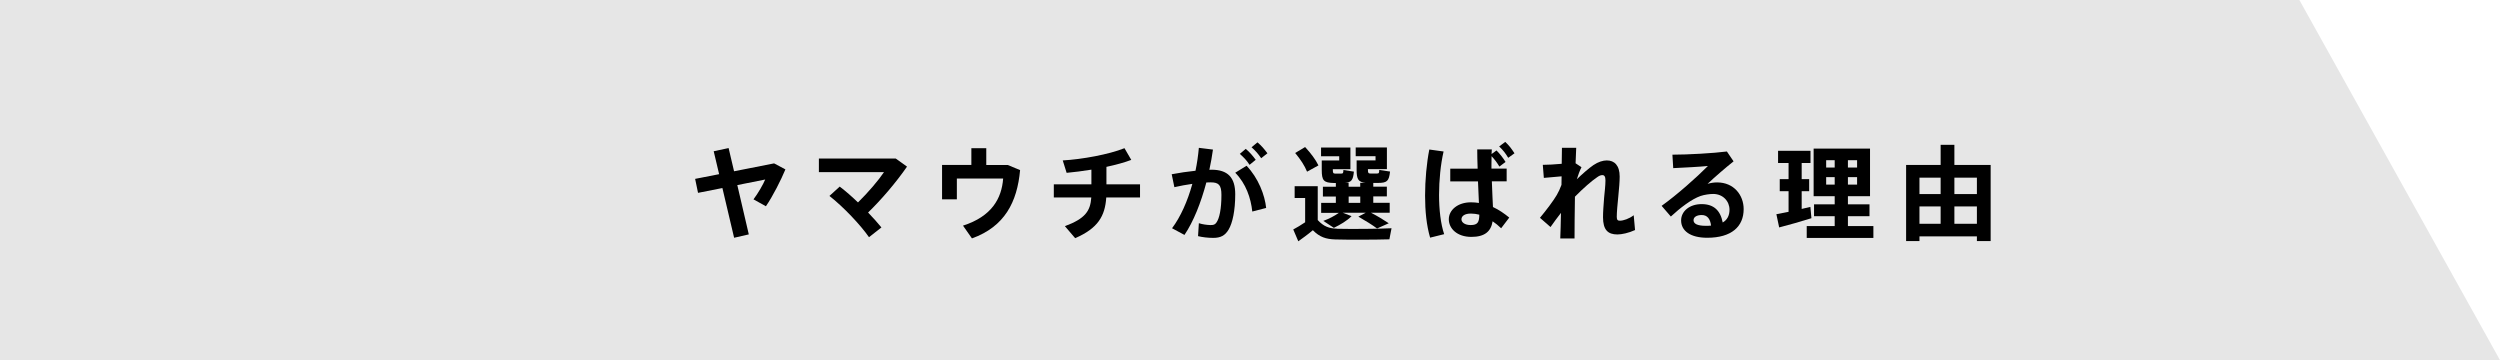
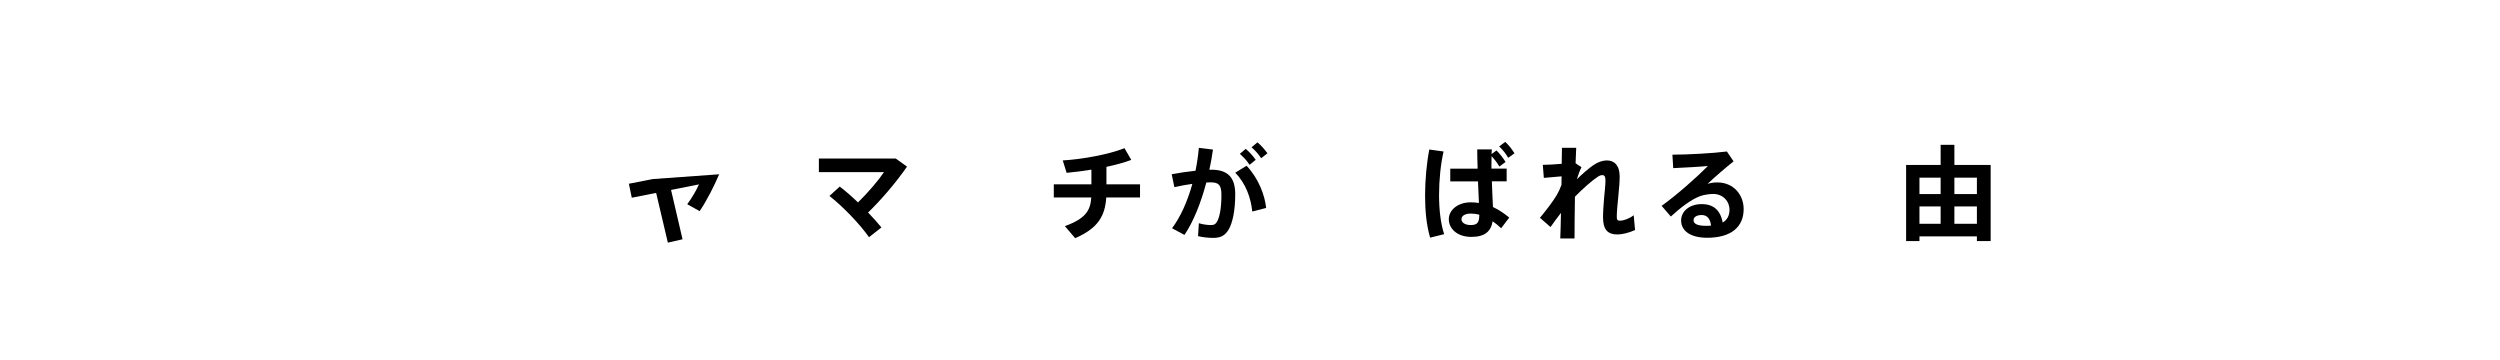
<svg xmlns="http://www.w3.org/2000/svg" id="_レイヤー_2" viewBox="0 0 430.89 62.07">
  <defs>
    <style>.cls-1{fill:#e6e6e6;}</style>
  </defs>
  <g id="_レイヤー_1-2">
-     <polygon class="cls-1" points="396.31 0 0 0 0 62.07 430.89 62.07 396.31 0" />
-     <path d="M123.95,30.04l-.94-3.97,2.57-.55.94,4,6.9-1.36,1.95,1.04c-.76,1.82-2.14,4.57-3.36,6.35l-2.14-1.19c.8-1.06,1.68-2.6,2.02-3.42l-4.81.96,1.98,8.5-2.53.58-2.02-8.57-4.2.83-.5-2.41,4.14-.81Z" />
+     <path d="M123.95,30.04c-.76,1.82-2.14,4.57-3.36,6.35l-2.14-1.19c.8-1.06,1.68-2.6,2.02-3.42l-4.81.96,1.98,8.5-2.53.58-2.02-8.57-4.2.83-.5-2.41,4.14-.81Z" />
    <path d="M149.77,40.87c-1.45-2.09-4.39-5.2-6.81-7.1l1.77-1.61c1.03.78,2.11,1.73,3.15,2.73,1.72-1.68,3.56-3.84,4.48-5.22h-11.22v-2.35h13.24l1.95,1.4c-1.91,2.76-4.46,5.73-6.71,7.91.87.9,1.66,1.79,2.3,2.57l-2.14,1.68Z" />
-     <path d="M167.42,28.44v-2.9h2.57v2.9h3.72l2.11.88c-.5,5.51-2.66,9.74-8.3,11.77l-1.54-2.2c4.94-1.59,6.66-4.66,6.92-8.12h-7.98v3.59h-2.55v-5.93h5.06Z" />
    <path d="M188.11,31.77v-2.53c-1.47.25-2.94.42-4.27.55l-.67-2.14c3.35-.19,7.95-1.03,10.64-2.11l1.17,2.02c-1.15.44-2.66.85-4.28,1.2v3.01h5.79v2.27h-5.82c-.21,3.2-1.43,5.31-5.36,7.01l-1.77-2.07c3.54-1.31,4.39-2.64,4.55-4.94h-6.46v-2.27h6.5Z" />
    <path d="M206.05,29.43c.27-1.29.46-2.62.58-3.95l2.43.3c-.16,1.17-.37,2.34-.62,3.49.12-.02.25-.02.35-.02,2.85,0,4.11,1.35,4.11,4.23s-.48,4.97-1.13,6.07c-.62,1.06-1.4,1.45-2.66,1.45-.9,0-1.86-.11-2.62-.3l.14-2.23c.66.21,1.38.3,1.96.32.55,0,.8-.05,1.06-.42.53-.73.87-2.37.87-4.78,0-1.72-.48-2.16-1.86-2.16-.25,0-.5.02-.74.02-.94,3.52-2.21,6.73-3.77,9.04l-2.14-1.15c1.45-1.93,2.67-4.64,3.5-7.65-1.03.14-2.09.34-3.1.57l-.46-2.23c1.29-.25,2.76-.46,4.09-.6ZM218.23,35.84l-2.39.62c-.25-2.32-1.08-4.8-2.94-6.69l1.95-1.2c2.04,2.12,3.15,5.06,3.38,7.27ZM214.71,25.65c.73.64,1.13,1.1,1.72,1.89l-1.06.87c-.53-.81-.99-1.27-1.68-1.89l1.03-.87ZM216.73,24.53c.73.62,1.12,1.1,1.72,1.89l-1.08.85c-.53-.78-.97-1.27-1.66-1.89l1.03-.85Z" />
-     <path d="M230.48,39.43c2.04.05,6.99.04,9.36-.09l-.37,1.91c-2.28.07-7.08.09-9.31.02-1.65-.05-2.71-.41-3.88-1.59-.9.76-1.75,1.36-2.51,1.91l-.87-2.04c.62-.34,1.33-.74,2.05-1.24v-4.18h-1.81v-2.04h3.98v5.84c1.03,1.13,2,1.45,3.35,1.49ZM224.94,25.34c1.04,1.13,1.82,2.18,2.3,3.17l-1.96,1.08c-.42-1.03-1.12-2.11-2.05-3.22l1.72-1.03ZM232.94,37.27c-.81.81-1.96,1.47-3.04,2l-1.82-1.2c.94-.34,1.91-.83,2.67-1.38h-3.04v-1.72h2.53v-1.1h-2.23v-1.68h2.23v-.65h-.32c-1.79-.04-2.11-.42-2.11-2.27v-1.61h3.01v-.73h-3.13v-1.5h5.06v3.73h-3.03v.11c0,.55.07.64.41.65h1.04c.3-.02.35-.05.37-.62l1.81.28c-.14,1.49-.44,1.86-1.58,1.93h.67v.67h2v-.67h.94c-1.31-.12-1.56-.66-1.56-2.25v-1.61h3.26v-.73h-3.42v-1.5h5.38v3.73h-3.27v.11c0,.55.07.64.44.65h1.12c.34-.02.37-.07.39-.62l1.86.28c-.18,1.68-.53,1.95-2.09,1.96h-.8v.64h2.34v1.68h-2.34v1.1h2.83v1.72h-3.22c1.17.6,2.14,1.2,3.06,1.81l-2.02.9c-.87-.65-1.95-1.31-3.22-2.04l1.26-.67h-3.95l1.5.58ZM234.45,34.97v-1.1h-2v1.1h2Z" />
    <path d="M248.81,26.11c-.51,2.21-.78,4.96-.78,7.49s.28,4.97.88,6.76l-2.42.6c-.62-2.11-.87-4.57-.87-7.24s.27-5.63.73-7.95l2.46.34ZM254.68,29.06c-.05-1.24-.07-2.41-.07-3.31h2.51c-.02.25-.02.51-.04.8l.85-.62c.67.69,1.06,1.19,1.56,1.98l-1.06.8c-.44-.73-.83-1.24-1.35-1.79-.02.5-.02,1.01-.02,1.5v.64h2.62v2.19h-2.55c.05,1.66.14,3.27.19,4.43,1.04.48,1.95,1.12,2.81,1.82l-1.4,1.84c-.48-.46-.97-.87-1.47-1.2-.28,1.75-1.36,2.69-3.66,2.69-2.48,0-3.89-1.45-3.89-3.04s1.54-2.92,3.81-2.92c.48,0,.94.04,1.38.11-.04-1.06-.11-2.37-.16-3.72h-4.78v-2.19h4.71ZM253.5,36.81c-1.03,0-1.61.41-1.61.99,0,.53.58.99,1.59.99,1.22,0,1.47-.5,1.49-1.79-.48-.12-.96-.19-1.47-.19ZM259.44,24.46c.69.64,1.06,1.15,1.59,1.96l-1.08.78c-.48-.8-.89-1.33-1.56-1.96l1.04-.78Z" />
    <path d="M272.58,28.81c-.28.55-.62,1.45-.8,2.09.8-.8,2.12-1.95,2.85-2.44.85-.57,1.65-.81,2.32-.81,1.29,0,2.21.85,2.21,2.78,0,.92-.11,2.14-.23,3.36-.14,1.38-.27,2.78-.27,3.58,0,.53.16.67.53.67.62,0,1.61-.34,2.39-.94l.23,2.55c-1.1.51-2.3.76-3.04.76-1.63,0-2.48-.78-2.48-2.97,0-.96.09-2.05.19-3.38.09-.94.23-2.14.23-2.96,0-.69-.2-.92-.53-.92-.3,0-.57.12-.94.39-.9.6-2.42,1.93-3.79,3.33-.05,2.81-.07,5.56-.07,7.2h-2.46c.05-1.13.09-2.69.12-4.41-.64.81-1.27,1.7-1.8,2.44l-1.82-1.59c1.04-1.24,2.39-3.03,2.9-3.93.28-.48.57-1.08.81-1.75l.02-1.47c-.87.09-2.12.19-3.06.27l-.18-2.25c.78,0,2.11-.07,3.26-.18.02-1.08.04-2.04.04-2.76h2.46c-.04.71-.07,1.63-.11,2.67l1.01.67Z" />
    <path d="M297.64,26.11l1.15,1.7c-1.33,1.06-3.29,2.74-4.48,3.88.51-.16,1.06-.25,1.65-.25,2.9,0,4.57,2.2,4.57,4.6,0,3.01-2.09,4.94-6.28,4.94-2.92,0-4.5-1.2-4.5-2.99,0-1.56,1.43-2.81,3.54-2.81s3.24,1.12,3.63,3.17c.76-.44,1.17-1.17,1.17-2.21,0-1.45-1.13-2.71-2.81-2.71-.57,0-1.5.12-2.18.35-1.56.55-3.5,2.04-5.12,3.54l-1.59-1.84c2.67-1.91,6.07-4.94,7.98-6.87-1.42.14-4.07.28-5.98.37l-.14-2.32c2.66,0,7.08-.25,9.4-.55ZM293.31,37.06c-.87,0-1.42.35-1.42.89,0,.6.62.97,2.12.97.32,0,.62,0,.9-.04-.14-1.17-.66-1.82-1.61-1.82Z" />
-     <path d="M308.27,36.51v-3.56h-1.52v-2.07h1.52v-2.78h-1.81v-2.11h5.59v2.11h-1.52v2.78h1.29v2.07h-1.29v3.06c.55-.12,1.06-.25,1.5-.35l.18,1.95c-1.63.51-4.09,1.22-5.56,1.59l-.48-2.28c.55-.11,1.29-.25,2.09-.41ZM316.22,38.96v-1.7h-3.56v-2.04h3.56v-1.4h-3.63v-8.21h9.72v8.21h-3.81v1.4h3.72v2.04h-3.72v1.7h4.39v2.05h-11.49v-2.05h4.82ZM314.75,28.87h1.47v-1.26h-1.47v1.26ZM314.75,31.82h1.47v-1.29h-1.47v1.29ZM320.08,28.87v-1.26h-1.58v1.26h1.58ZM320.08,31.82v-1.29h-1.58v1.29h1.58Z" />
    <path d="M330.83,40.74v.81h-2.3v-13.12h5.95v-3.47h2.37v3.47h6.25v13.12h-2.37v-.81h-9.89ZM334.48,33.45v-2.83h-3.65v2.83h3.65ZM334.48,38.57v-2.99h-3.65v2.99h3.65ZM340.73,33.45v-2.83h-3.88v2.83h3.88ZM340.73,38.57v-2.99h-3.88v2.99h3.88Z" />
  </g>
</svg>